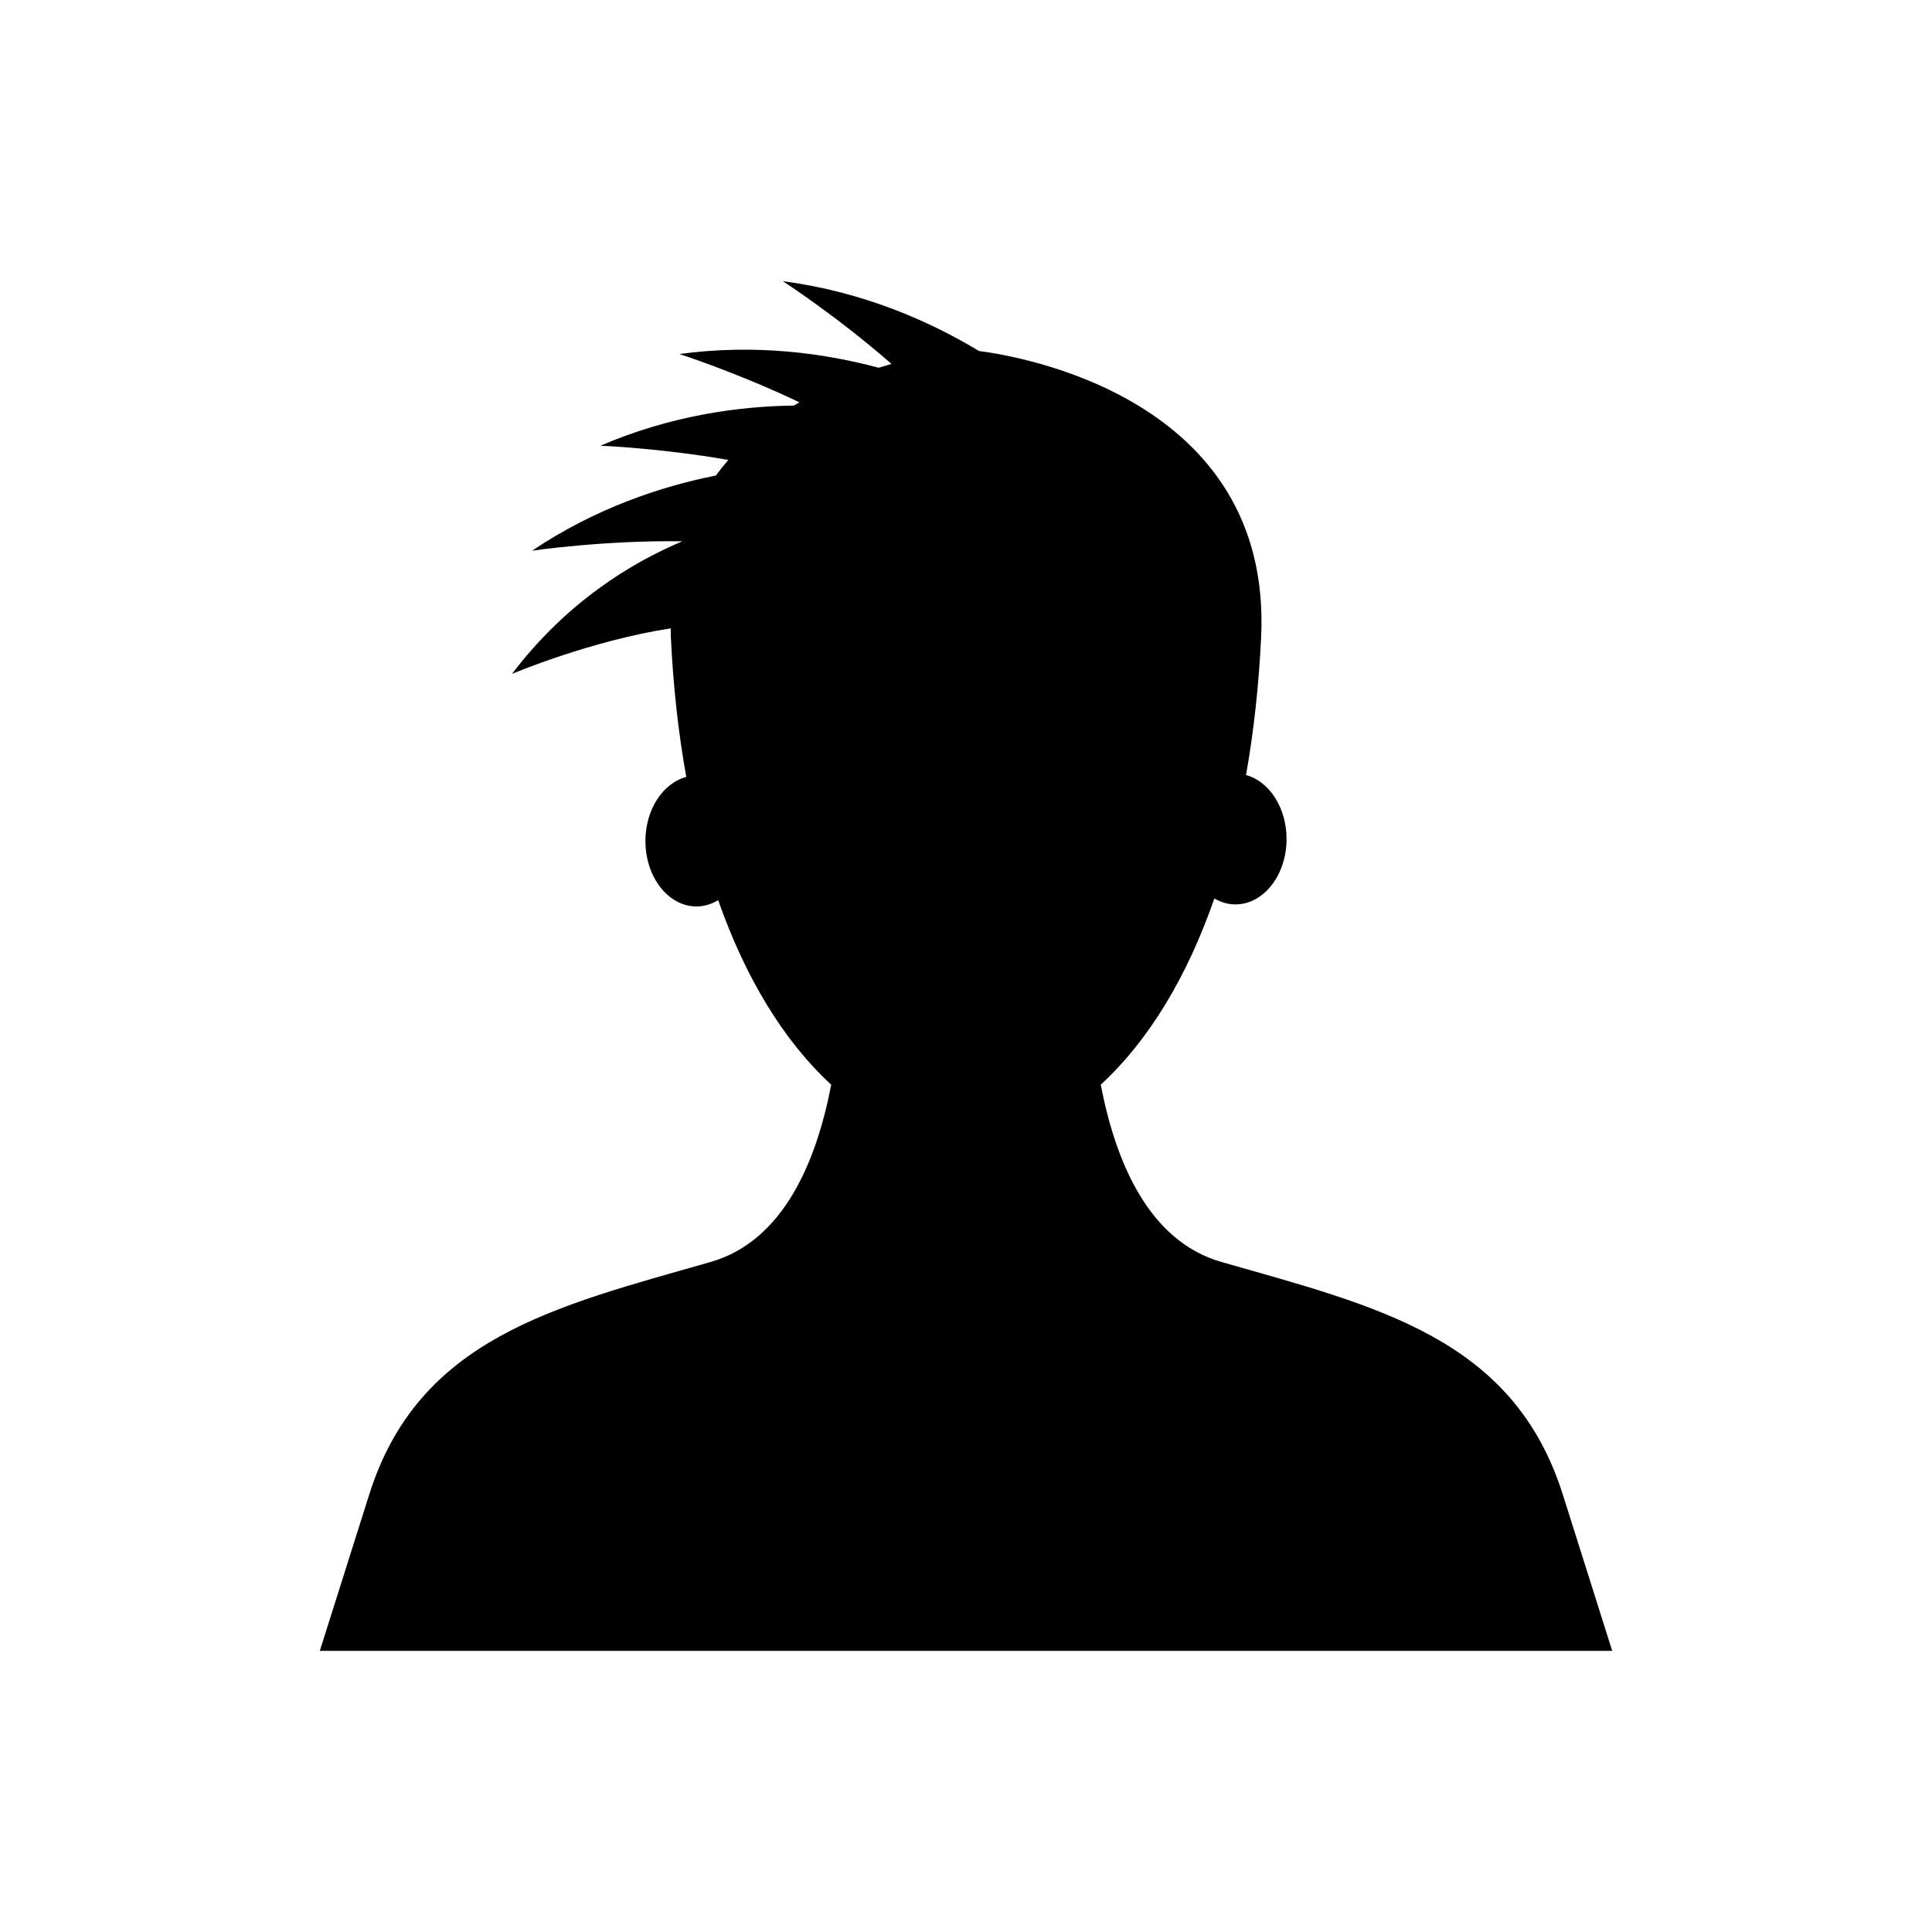
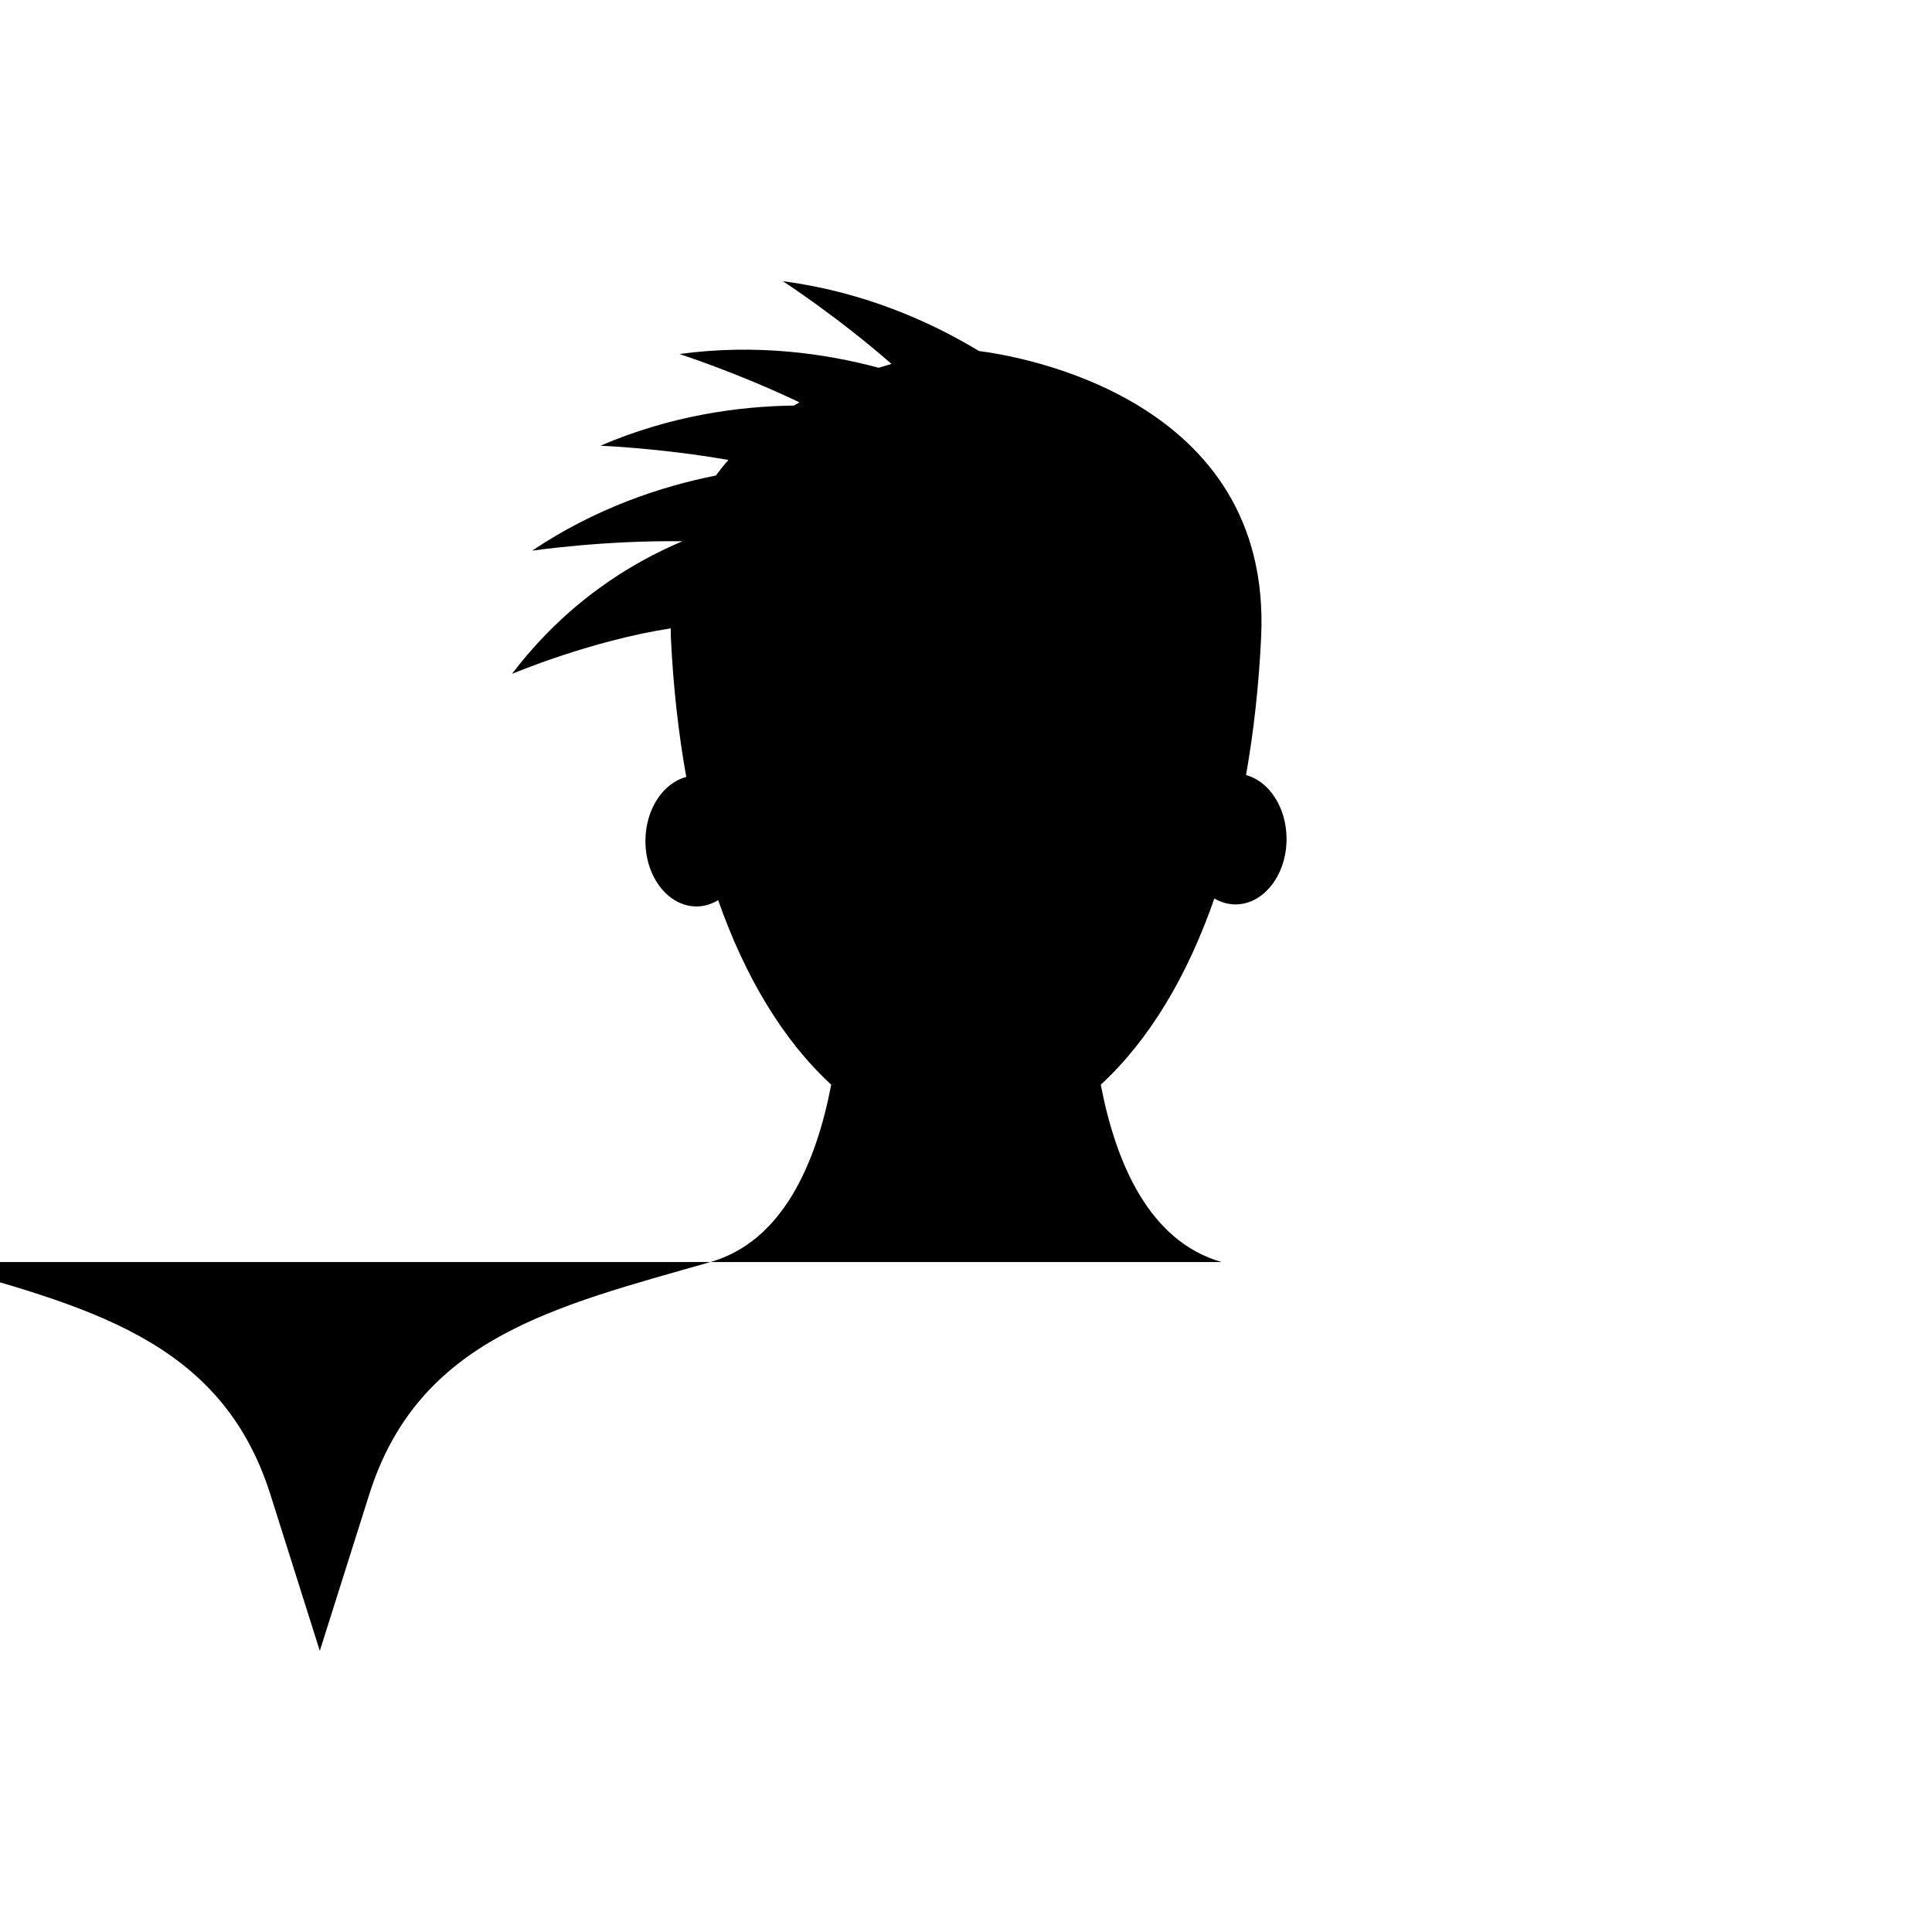
<svg xmlns="http://www.w3.org/2000/svg" fill="#000000" width="800px" height="800px" version="1.1" viewBox="144 144 512 512">
-   <path d="m467.73 478.45c-19.215-5.492-28.047-26.309-32.016-47 12.812-11.801 22.922-28.699 30.105-49.34 1.703 0.988 3.582 1.57 5.574 1.57 7.484 0 13.555-7.762 13.555-17.336 0-8.34-4.606-15.293-10.738-16.949 2.043-11.508 3.394-23.723 4.004-36.523 3.031-63.648-64.621-74.566-74.766-75.848-13.008-7.848-30.621-15.699-51.973-18.5 0 0 14.348 9.289 28.781 21.922-1.102 0.312-2.231 0.648-3.391 1.016-14.305-3.84-32.523-6.391-52.82-3.641 0 0 15.219 4.879 31.805 12.801-0.484 0.281-0.969 0.562-1.449 0.855-14.707 0.195-32.707 2.656-51.277 10.645 0 0 15.867 0.617 33.891 3.769-1.148 1.316-2.246 2.695-3.297 4.129-14.473 2.875-31.816 8.594-48.707 19.918 0 0 19.156-2.805 39.812-2.488-13.613 5.731-30.734 16.176-45.141 35.141 0 0 20.699-8.777 42.074-12.07 0.016 0.789-0.012 1.547 0.027 2.352 0.617 12.988 1.996 25.379 4.086 37.031-6.176 1.617-10.824 8.605-10.824 16.984 0 9.574 6.066 17.336 13.555 17.336 2.051 0 3.977-0.629 5.719-1.672 7.176 20.445 17.238 37.18 29.961 48.902-3.969 20.688-12.801 41.508-32.016 47-41.277 11.793-77.309 20.133-90.41 61.586l-13.102 41.453h342.5l-13.102-41.453c-13.109-41.457-49.141-49.797-90.418-61.59z" />
+   <path d="m467.73 478.45c-19.215-5.492-28.047-26.309-32.016-47 12.812-11.801 22.922-28.699 30.105-49.34 1.703 0.988 3.582 1.57 5.574 1.57 7.484 0 13.555-7.762 13.555-17.336 0-8.34-4.606-15.293-10.738-16.949 2.043-11.508 3.394-23.723 4.004-36.523 3.031-63.648-64.621-74.566-74.766-75.848-13.008-7.848-30.621-15.699-51.973-18.5 0 0 14.348 9.289 28.781 21.922-1.102 0.312-2.231 0.648-3.391 1.016-14.305-3.84-32.523-6.391-52.82-3.641 0 0 15.219 4.879 31.805 12.801-0.484 0.281-0.969 0.562-1.449 0.855-14.707 0.195-32.707 2.656-51.277 10.645 0 0 15.867 0.617 33.891 3.769-1.148 1.316-2.246 2.695-3.297 4.129-14.473 2.875-31.816 8.594-48.707 19.918 0 0 19.156-2.805 39.812-2.488-13.613 5.731-30.734 16.176-45.141 35.141 0 0 20.699-8.777 42.074-12.07 0.016 0.789-0.012 1.547 0.027 2.352 0.617 12.988 1.996 25.379 4.086 37.031-6.176 1.617-10.824 8.605-10.824 16.984 0 9.574 6.066 17.336 13.555 17.336 2.051 0 3.977-0.629 5.719-1.672 7.176 20.445 17.238 37.18 29.961 48.902-3.969 20.688-12.801 41.508-32.016 47-41.277 11.793-77.309 20.133-90.41 61.586l-13.102 41.453l-13.102-41.453c-13.109-41.457-49.141-49.797-90.418-61.59z" />
</svg>